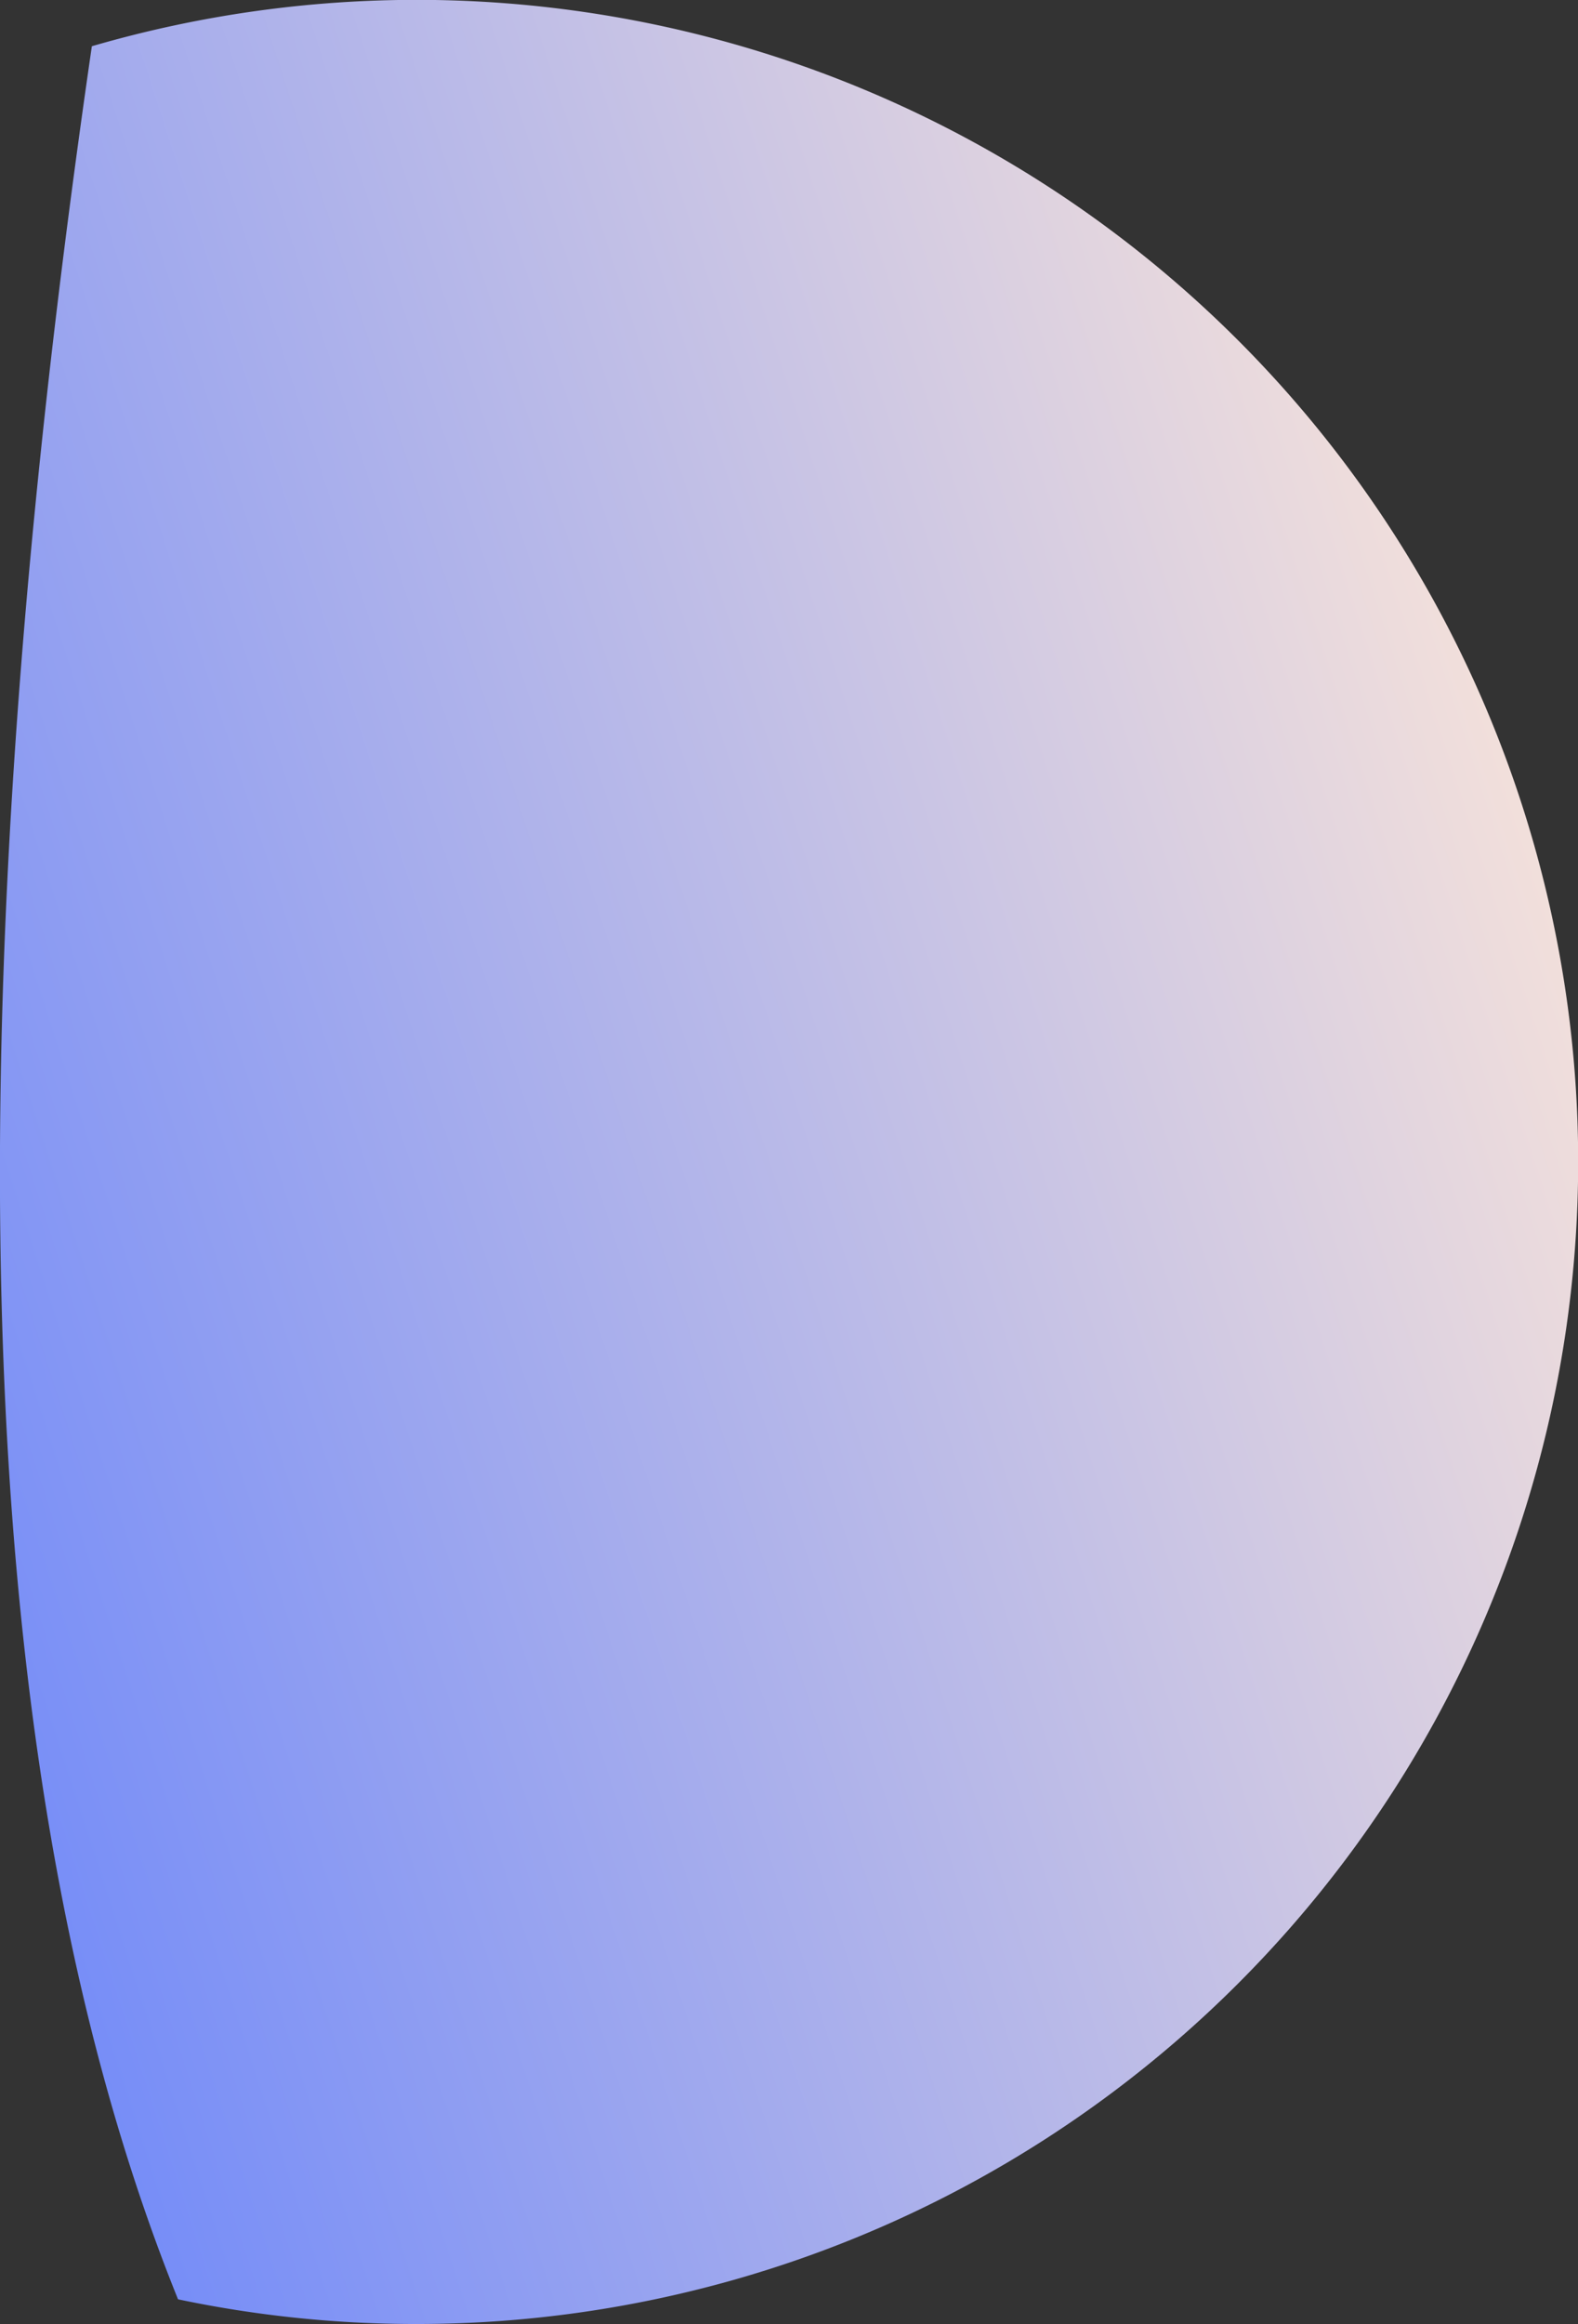
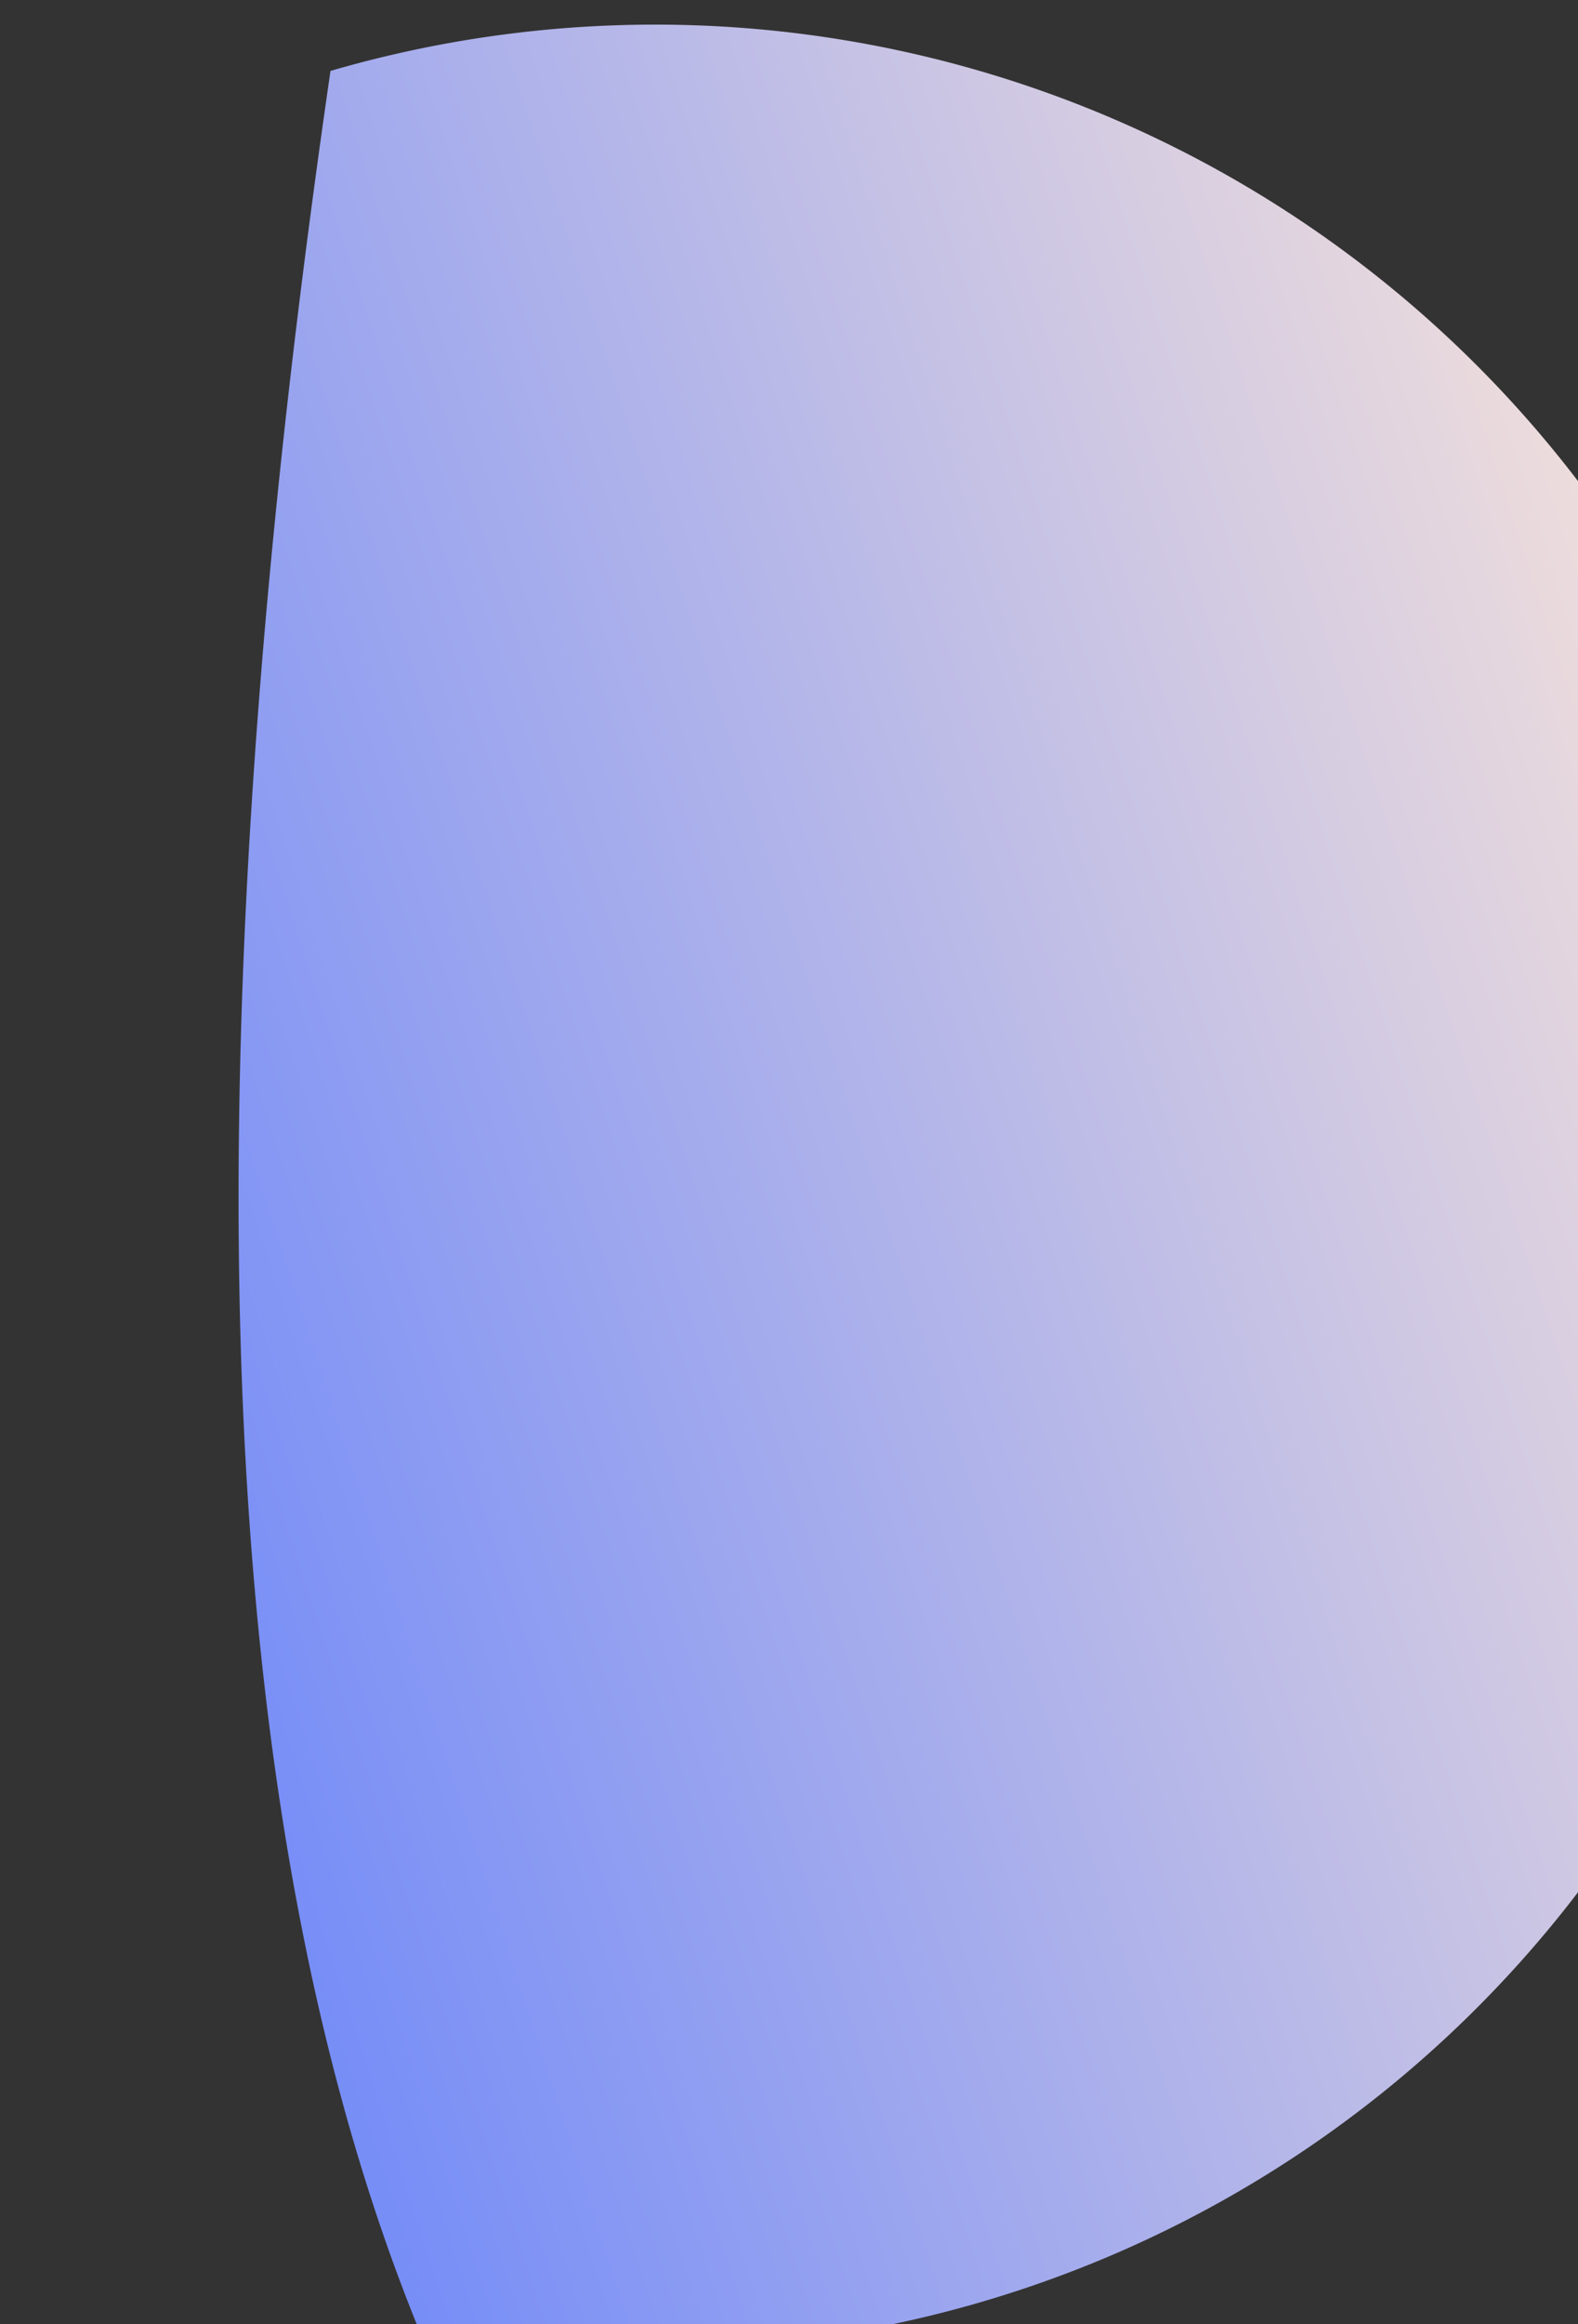
<svg xmlns="http://www.w3.org/2000/svg" width="113.308" height="166.791" viewBox="0 0 113.308 166.791">
  <rect x="0" y="0" width="113.308" height="166.791" fill="#333333" stroke="none" />
  <defs>
    <linearGradient id="linear-gradient" x1="0.179" y1="-0.008" x2="0.754" y2="1.27" gradientUnits="objectBoundingBox">
      <stop offset="0" stop-color="#ffe8d8" />
      <stop offset="1" stop-color="#57f" />
    </linearGradient>
  </defs>
-   <path id="Path_2127" data-name="Path 2127" d="M977.79,857.2a83,83,0,0,1-1.772,17.135c-35.234,14.227-87.334,17.01-161.7,6.187A83.4,83.4,0,1,1,977.79,857.2Z" transform="translate(887.118 -811) rotate(90)" fill="url(#linear-gradient)" />
+   <path id="Path_2127" data-name="Path 2127" d="M977.79,857.2c-35.234,14.227-87.334,17.01-161.7,6.187A83.4,83.4,0,1,1,977.79,857.2Z" transform="translate(887.118 -811) rotate(90)" fill="url(#linear-gradient)" />
</svg>